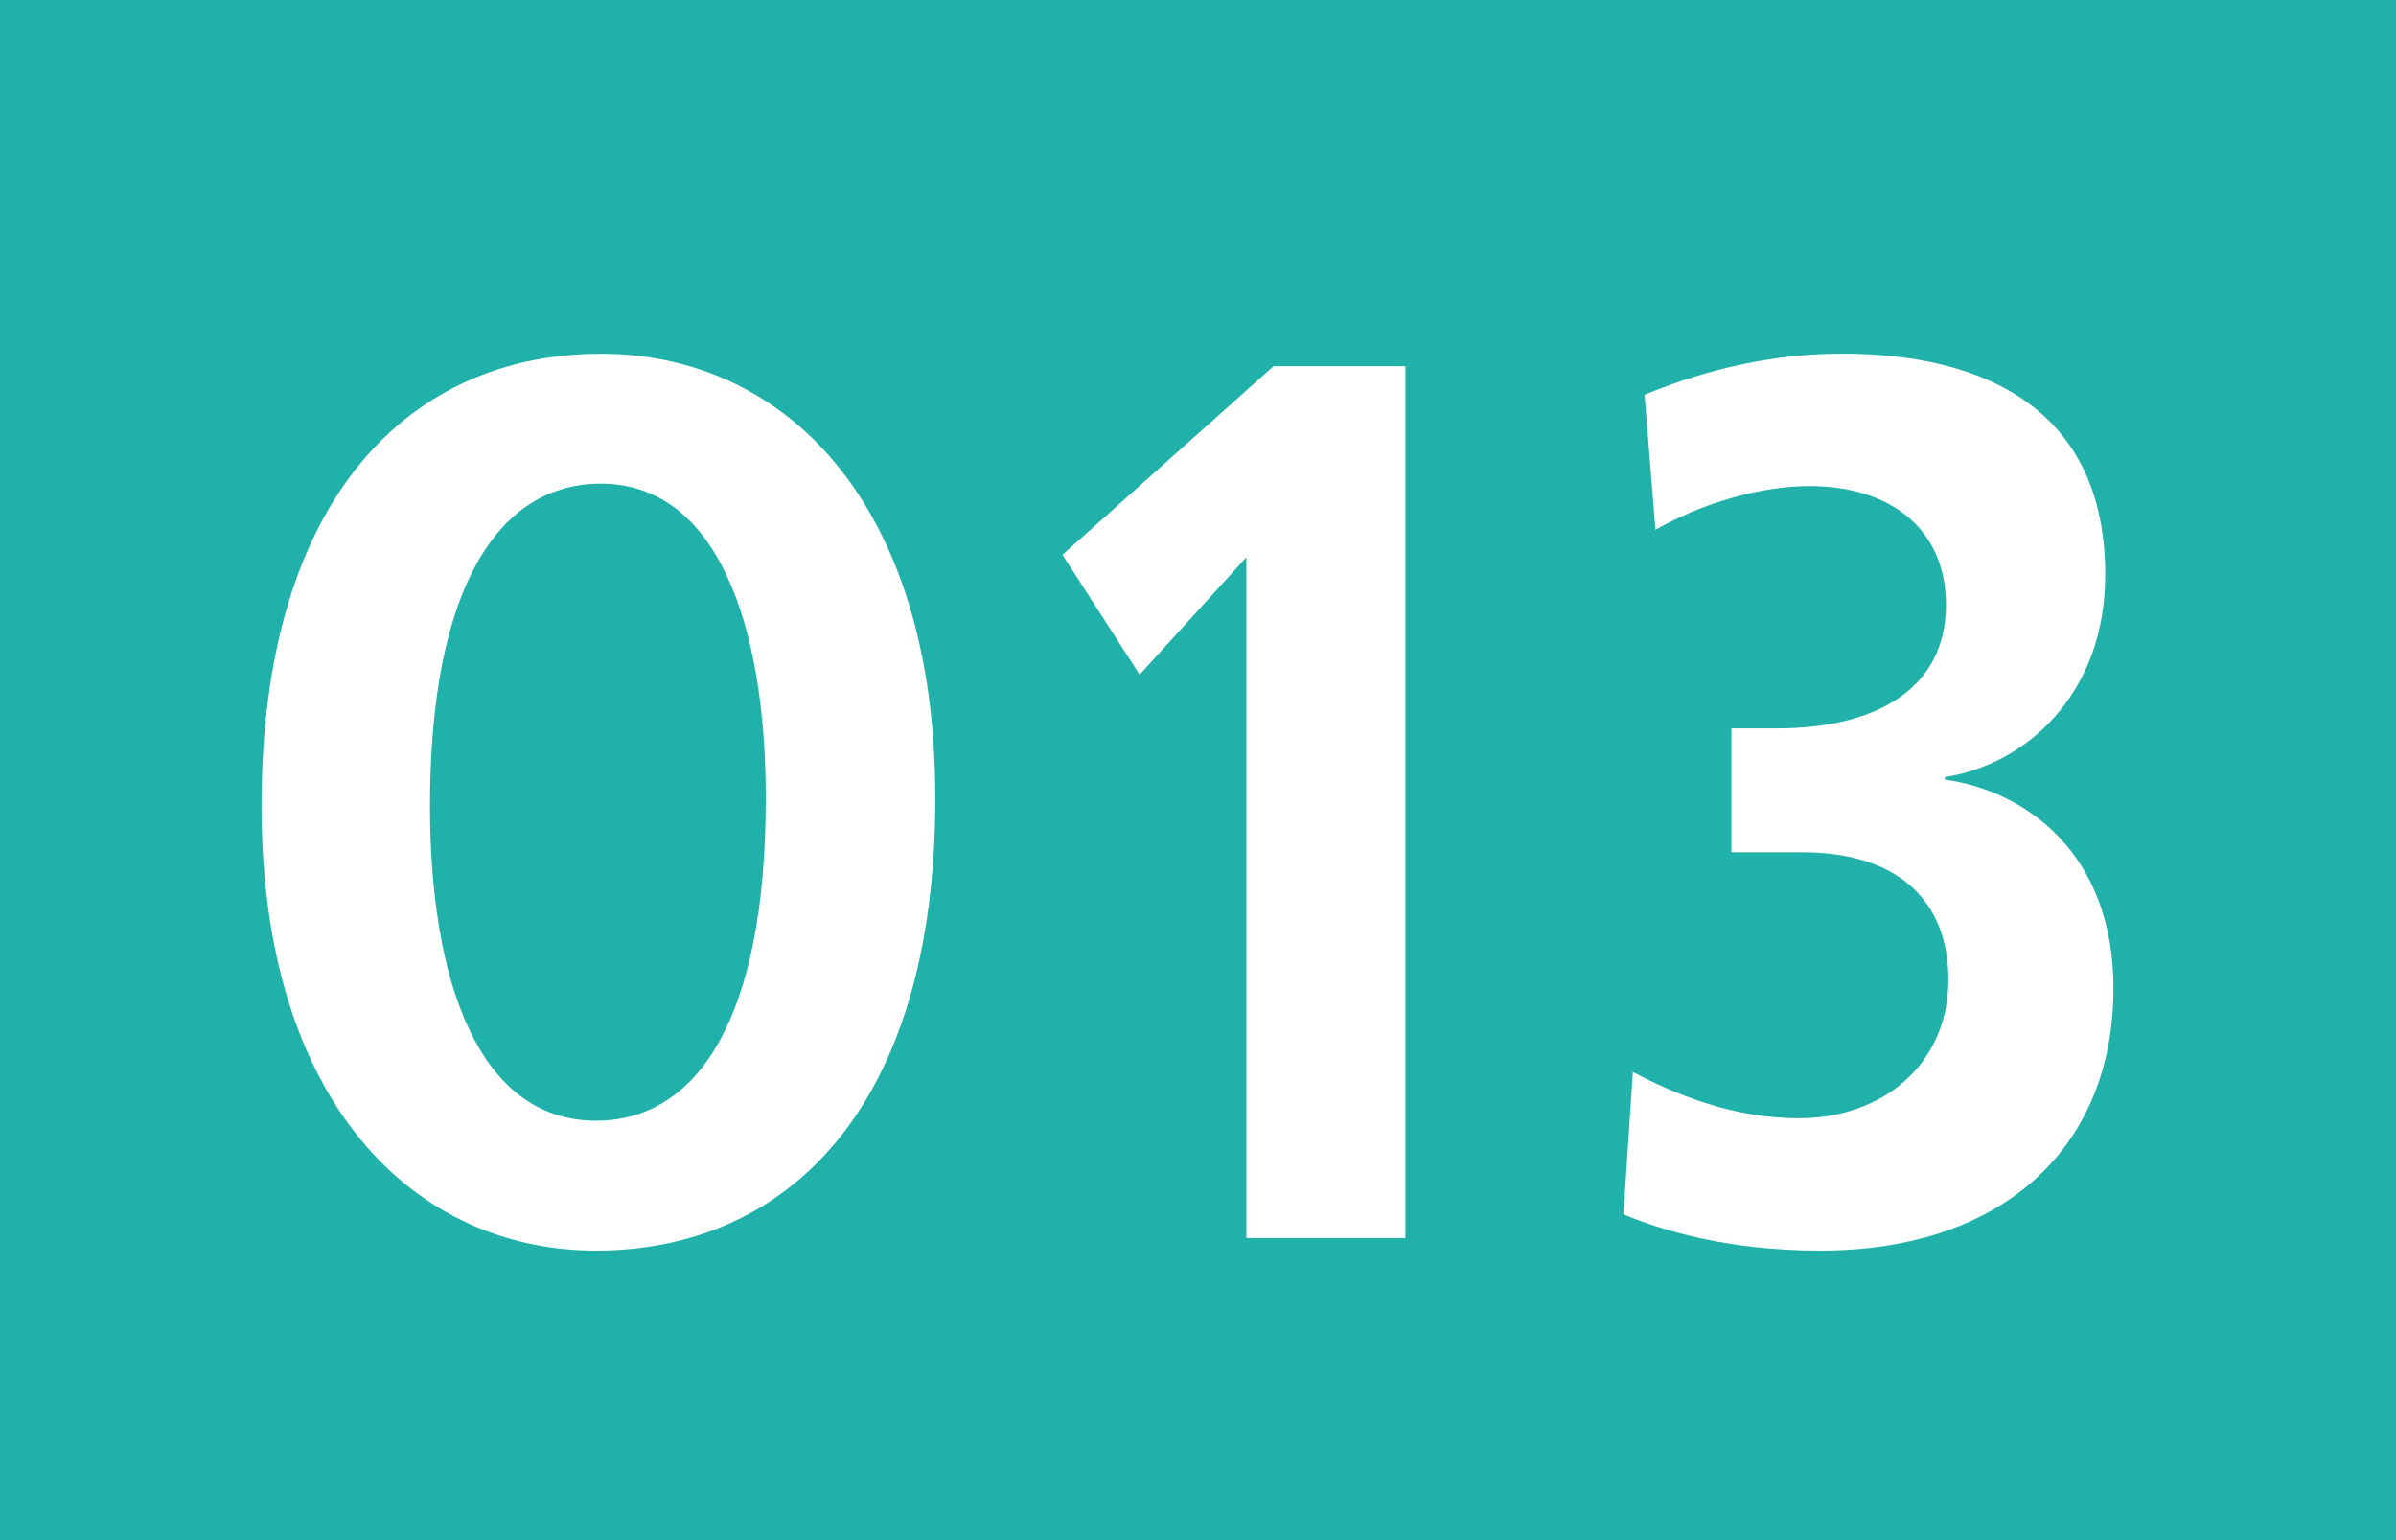
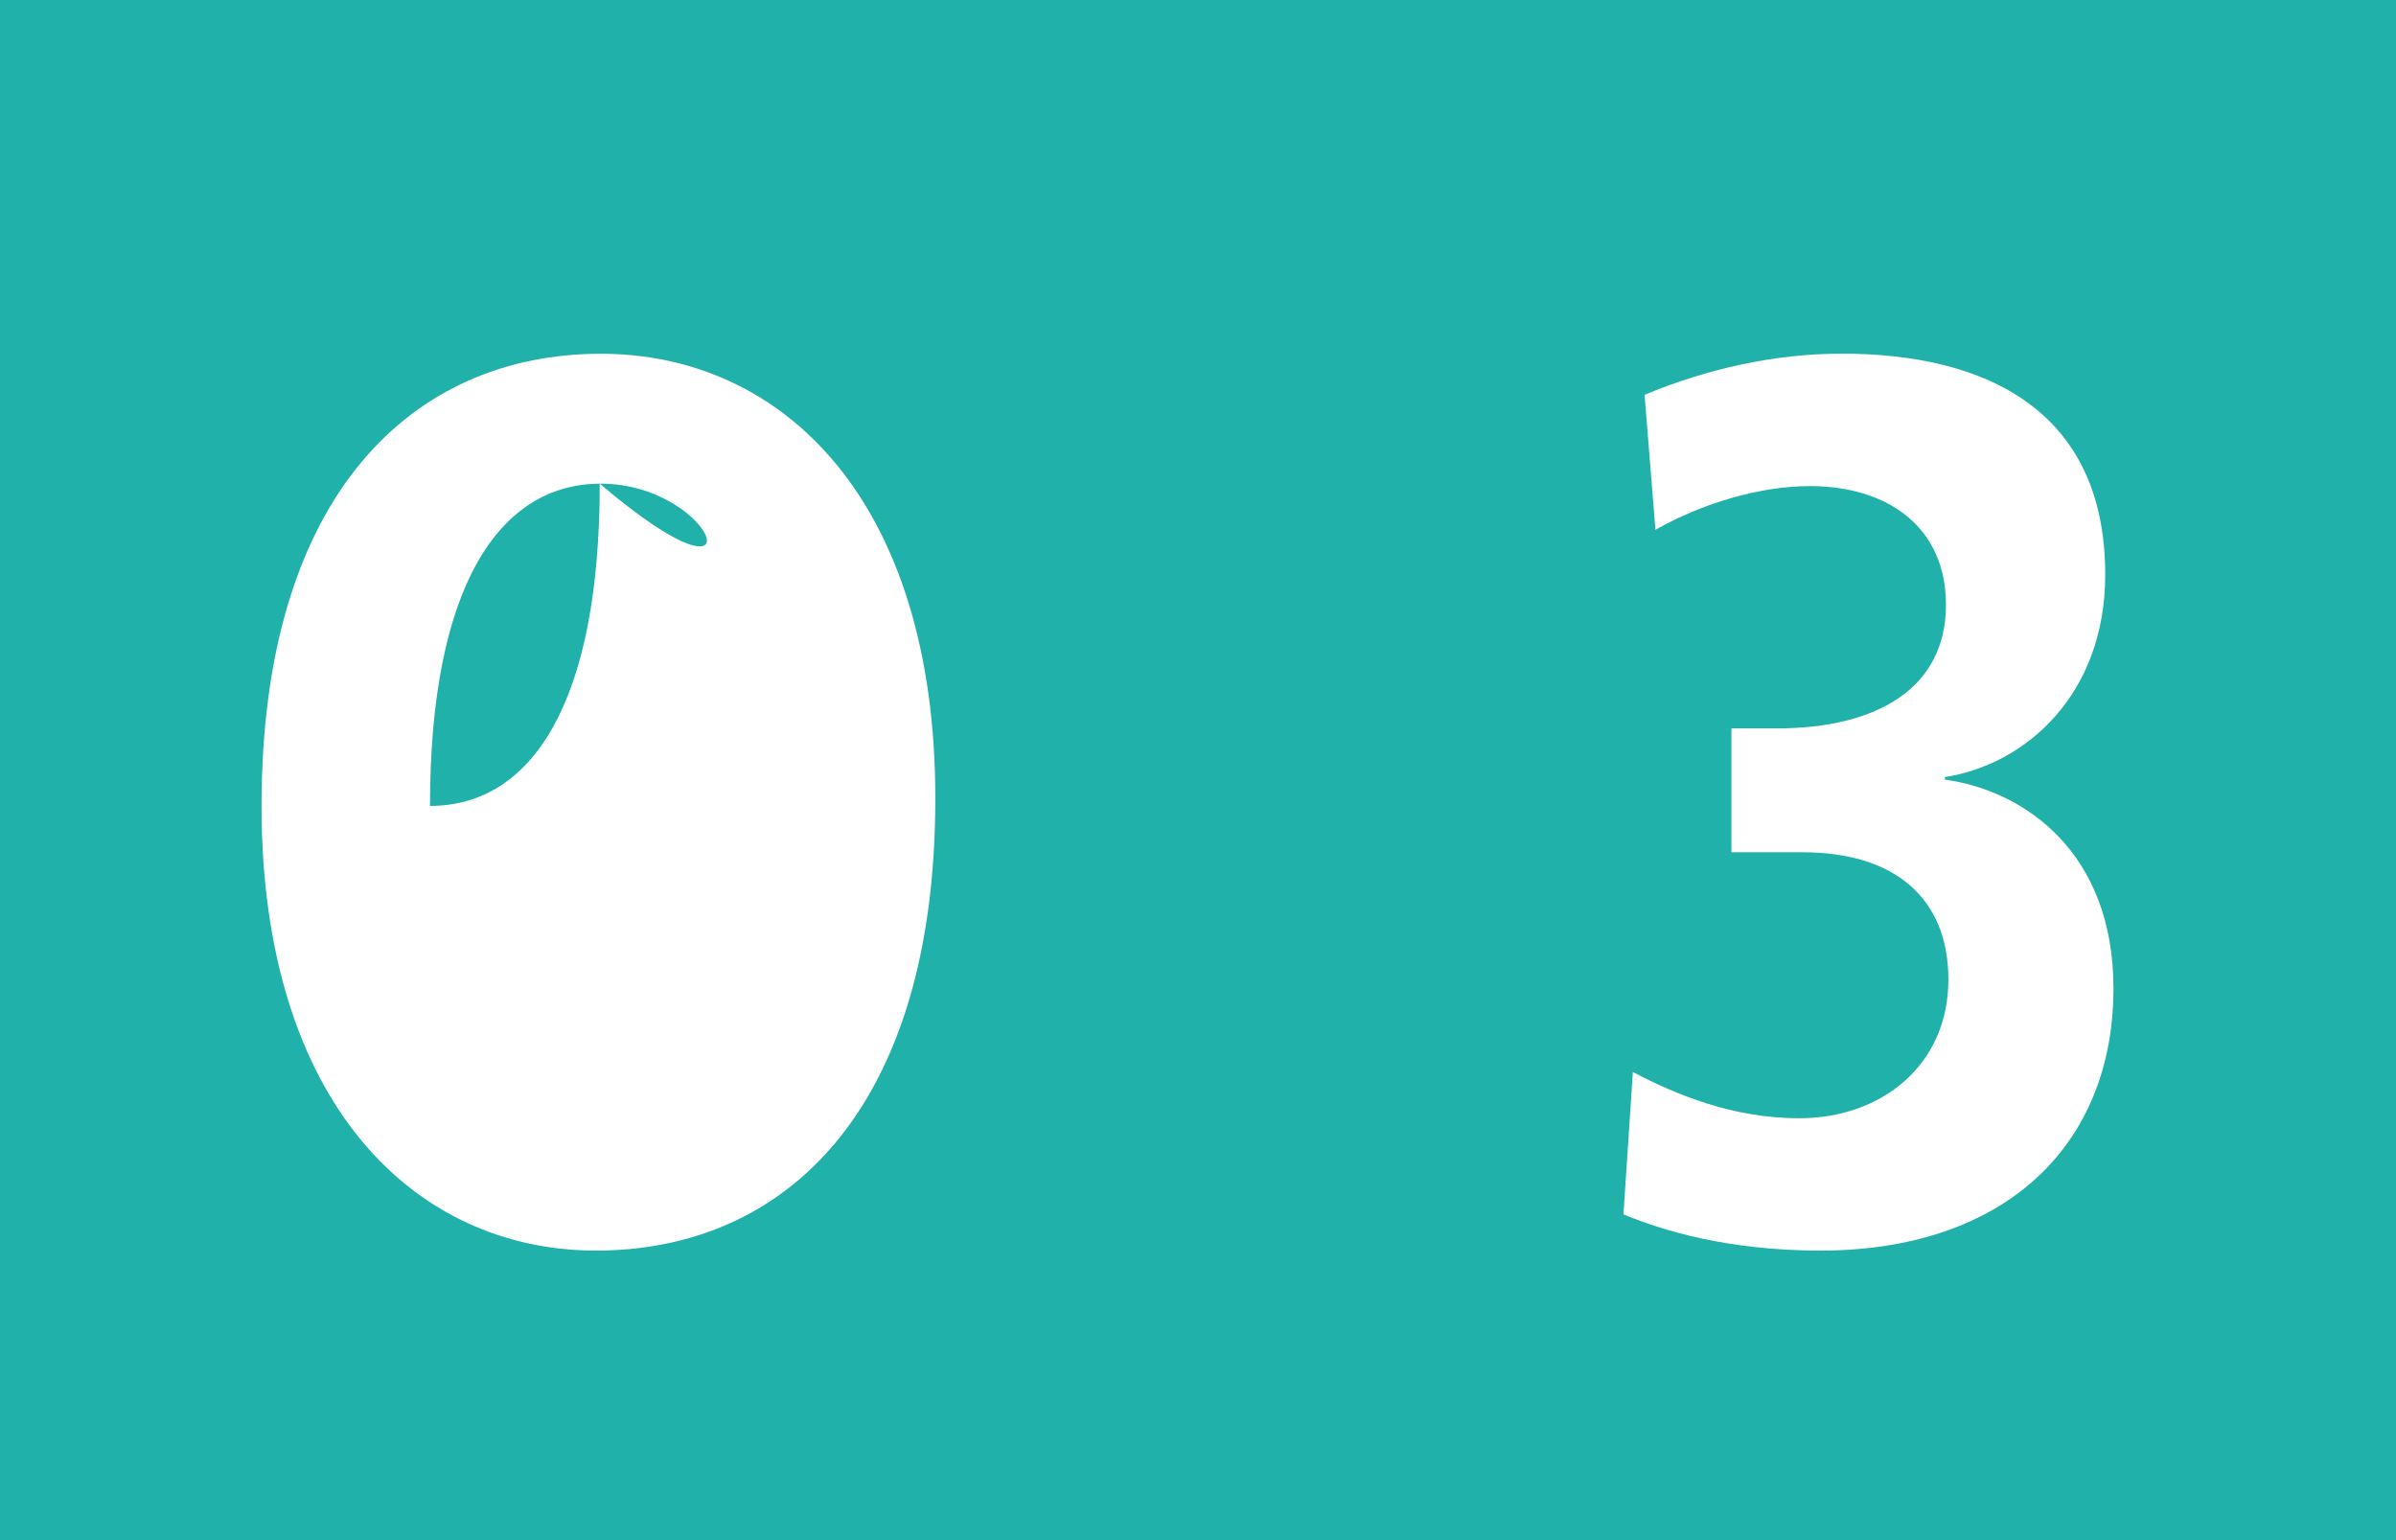
<svg xmlns="http://www.w3.org/2000/svg" version="1.1" x="0px" y="0px" width="19.843px" height="12.756px" viewBox="0 0 19.843 12.756" enable-background="new 0 0 19.843 12.756" xml:space="preserve">
  <g id="Ebene_1">
    <g>
      <polygon fill="#20B2AA" points="19.843,12.756 0,12.756 0,0 19.843,0 19.843,12.756   " />
      <g>
-         <path fill="#FFFFFF" d="M4.936,10.358c-1.502,0-2.77-1.221-2.77-3.683c0-2.586,1.258-3.745,2.809-3.745     c1.514,0,2.771,1.221,2.771,3.683C7.746,9.199,6.498,10.358,4.936,10.358z M4.975,4.006c-0.844,0-1.414,0.858-1.414,2.669     c0,1.448,0.402,2.607,1.375,2.607c0.846,0,1.406-0.858,1.406-2.669C6.342,5.175,5.939,4.006,4.975,4.006z" />
-         <path fill="#FFFFFF" d="M10.322,10.254V4.616L9.438,5.588L8.799,4.595l1.748-1.562h1.092v7.221H10.322z" />
+         <path fill="#FFFFFF" d="M4.936,10.358c-1.502,0-2.77-1.221-2.77-3.683c0-2.586,1.258-3.745,2.809-3.745     c1.514,0,2.771,1.221,2.771,3.683C7.746,9.199,6.498,10.358,4.936,10.358z M4.975,4.006c-0.844,0-1.414,0.858-1.414,2.669     c0.846,0,1.406-0.858,1.406-2.669C6.342,5.175,5.939,4.006,4.975,4.006z" />
        <path fill="#FFFFFF" d="M15.076,10.358c-0.766,0-1.307-0.166-1.631-0.3l0.078-1.179c0.354,0.186,0.826,0.383,1.377,0.383     c0.688,0,1.236-0.445,1.236-1.148c0-0.672-0.441-1.055-1.207-1.055h-0.59V6.033h0.373c0.846,0,1.404-0.341,1.404-1.024     c0-0.642-0.48-0.983-1.129-0.983c-0.414,0-0.895,0.145-1.277,0.362l-0.09-1.118c0.521-0.217,1.082-0.341,1.633-0.341     c1.188,0,2.182,0.466,2.182,1.831c0,0.993-0.66,1.573-1.328,1.676v0.021c0.668,0.093,1.396,0.61,1.396,1.728     C17.504,9.489,16.6,10.358,15.076,10.358z" />
      </g>
    </g>
  </g>
  <g id="_x3C_Ebene_x3E_">
</g>
</svg>